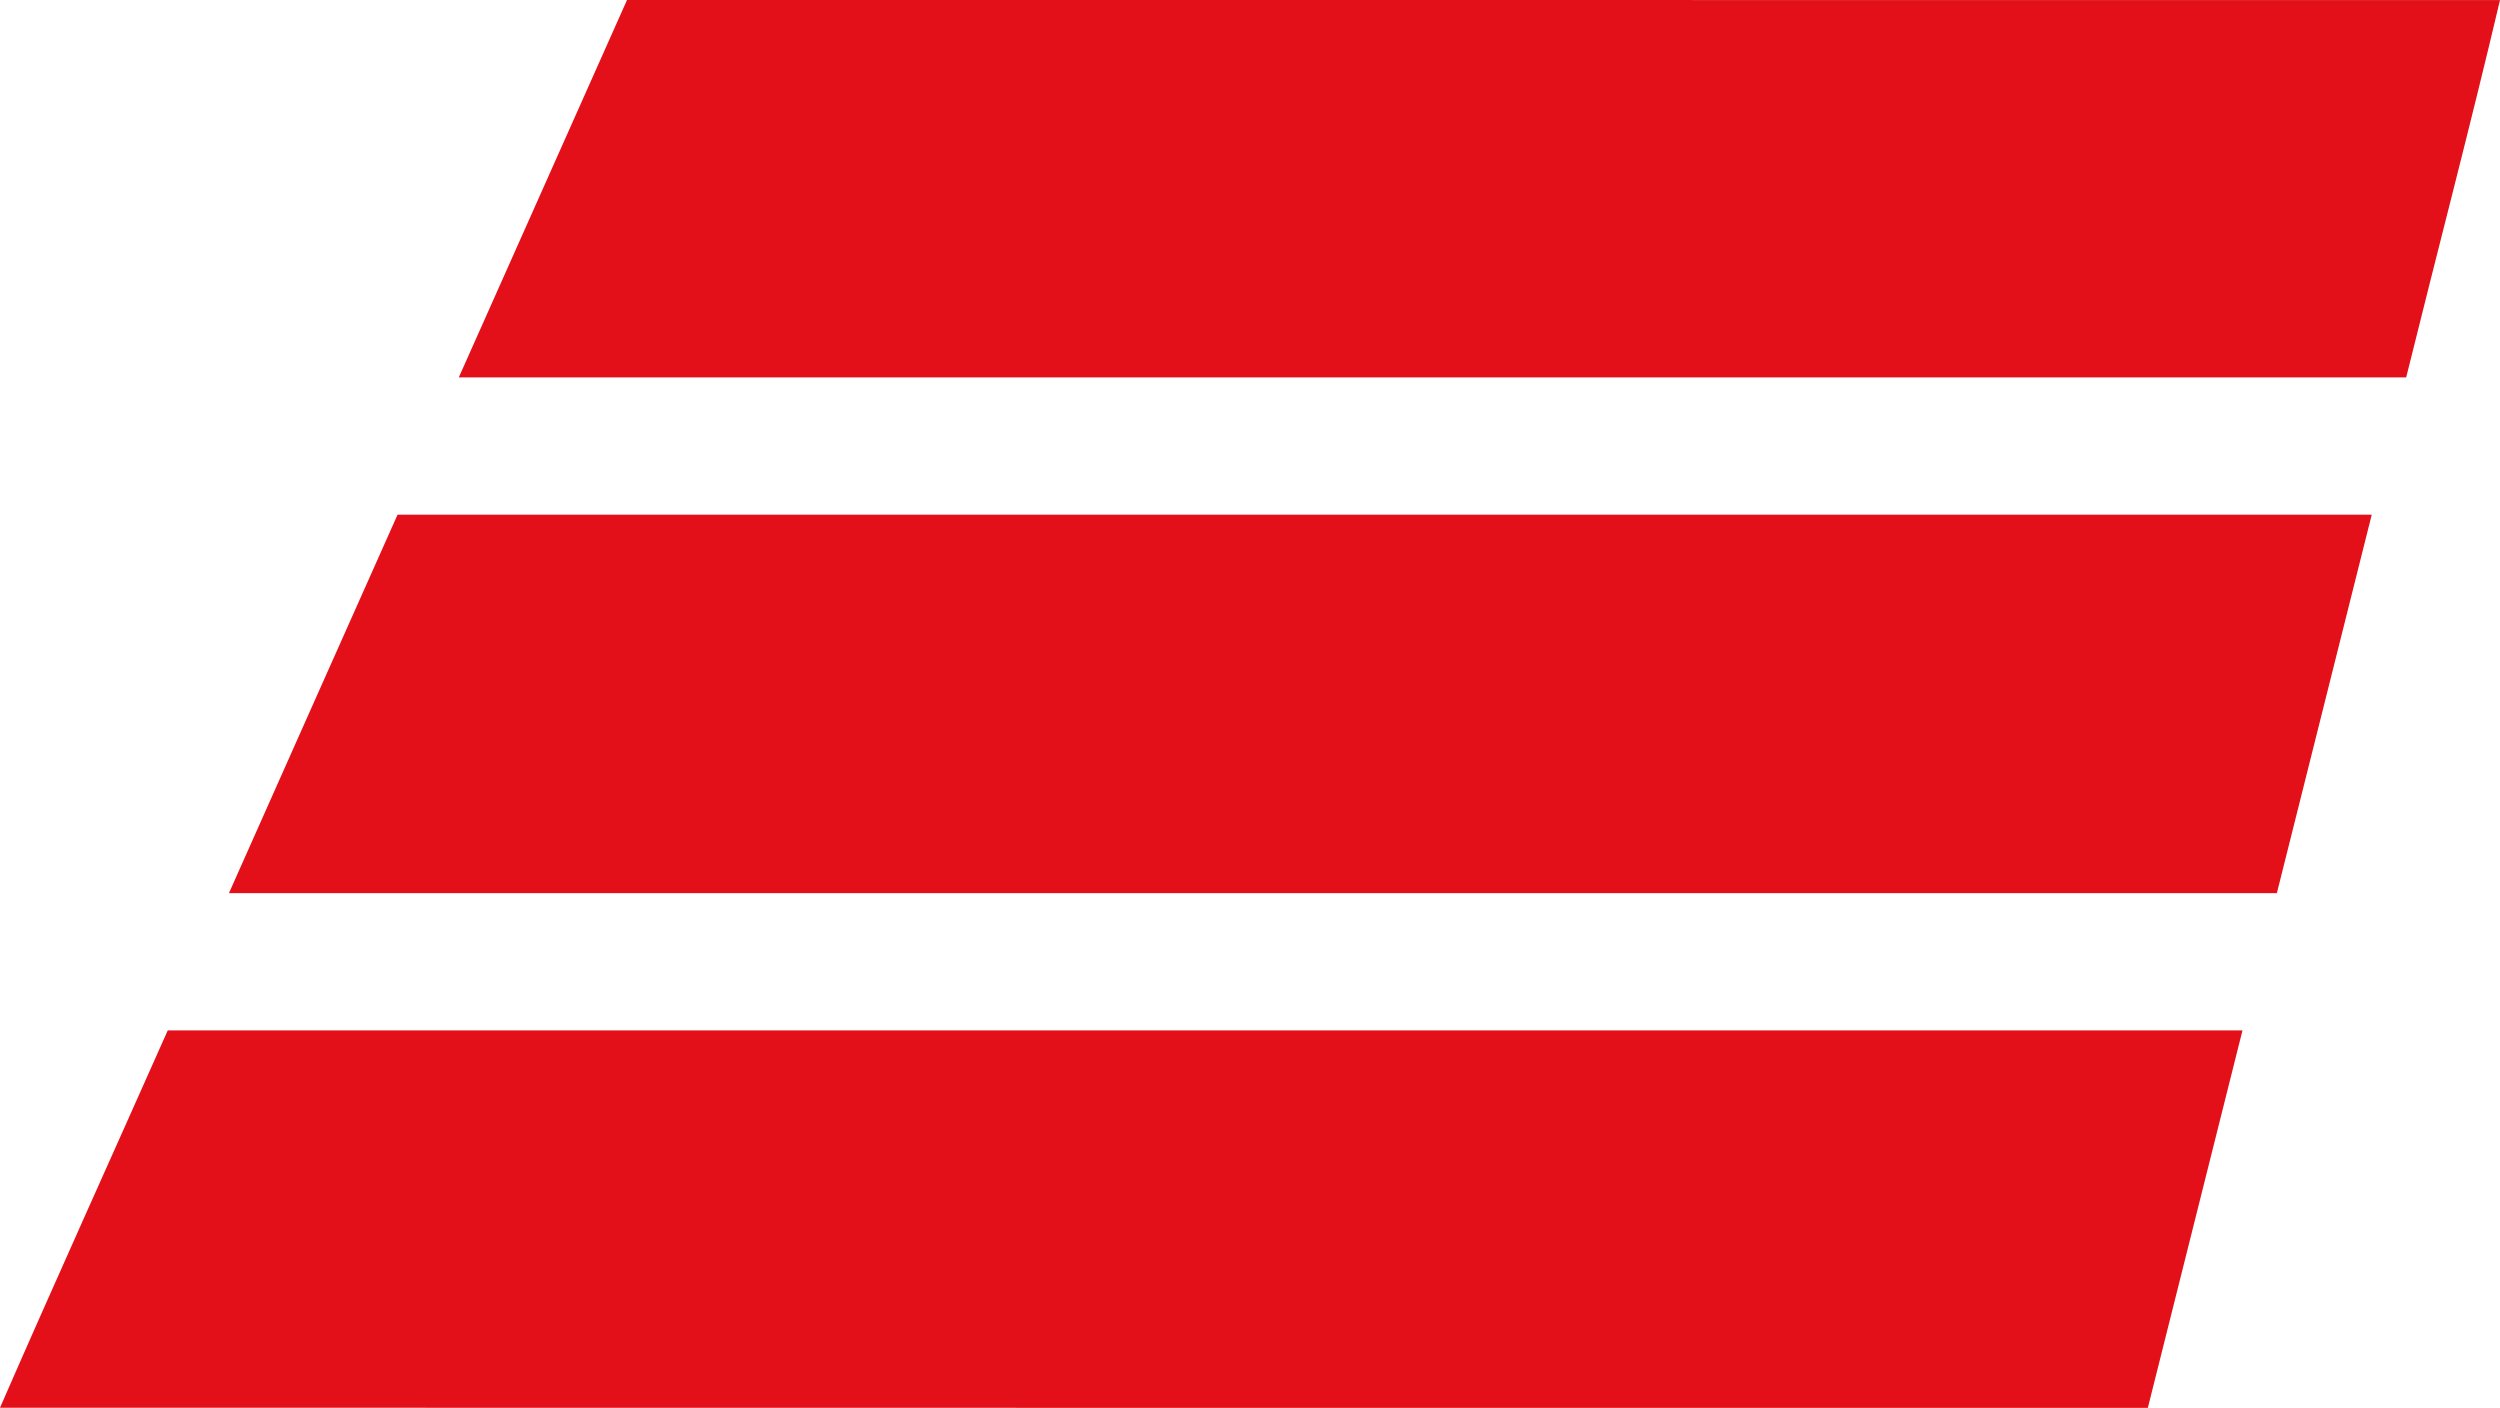
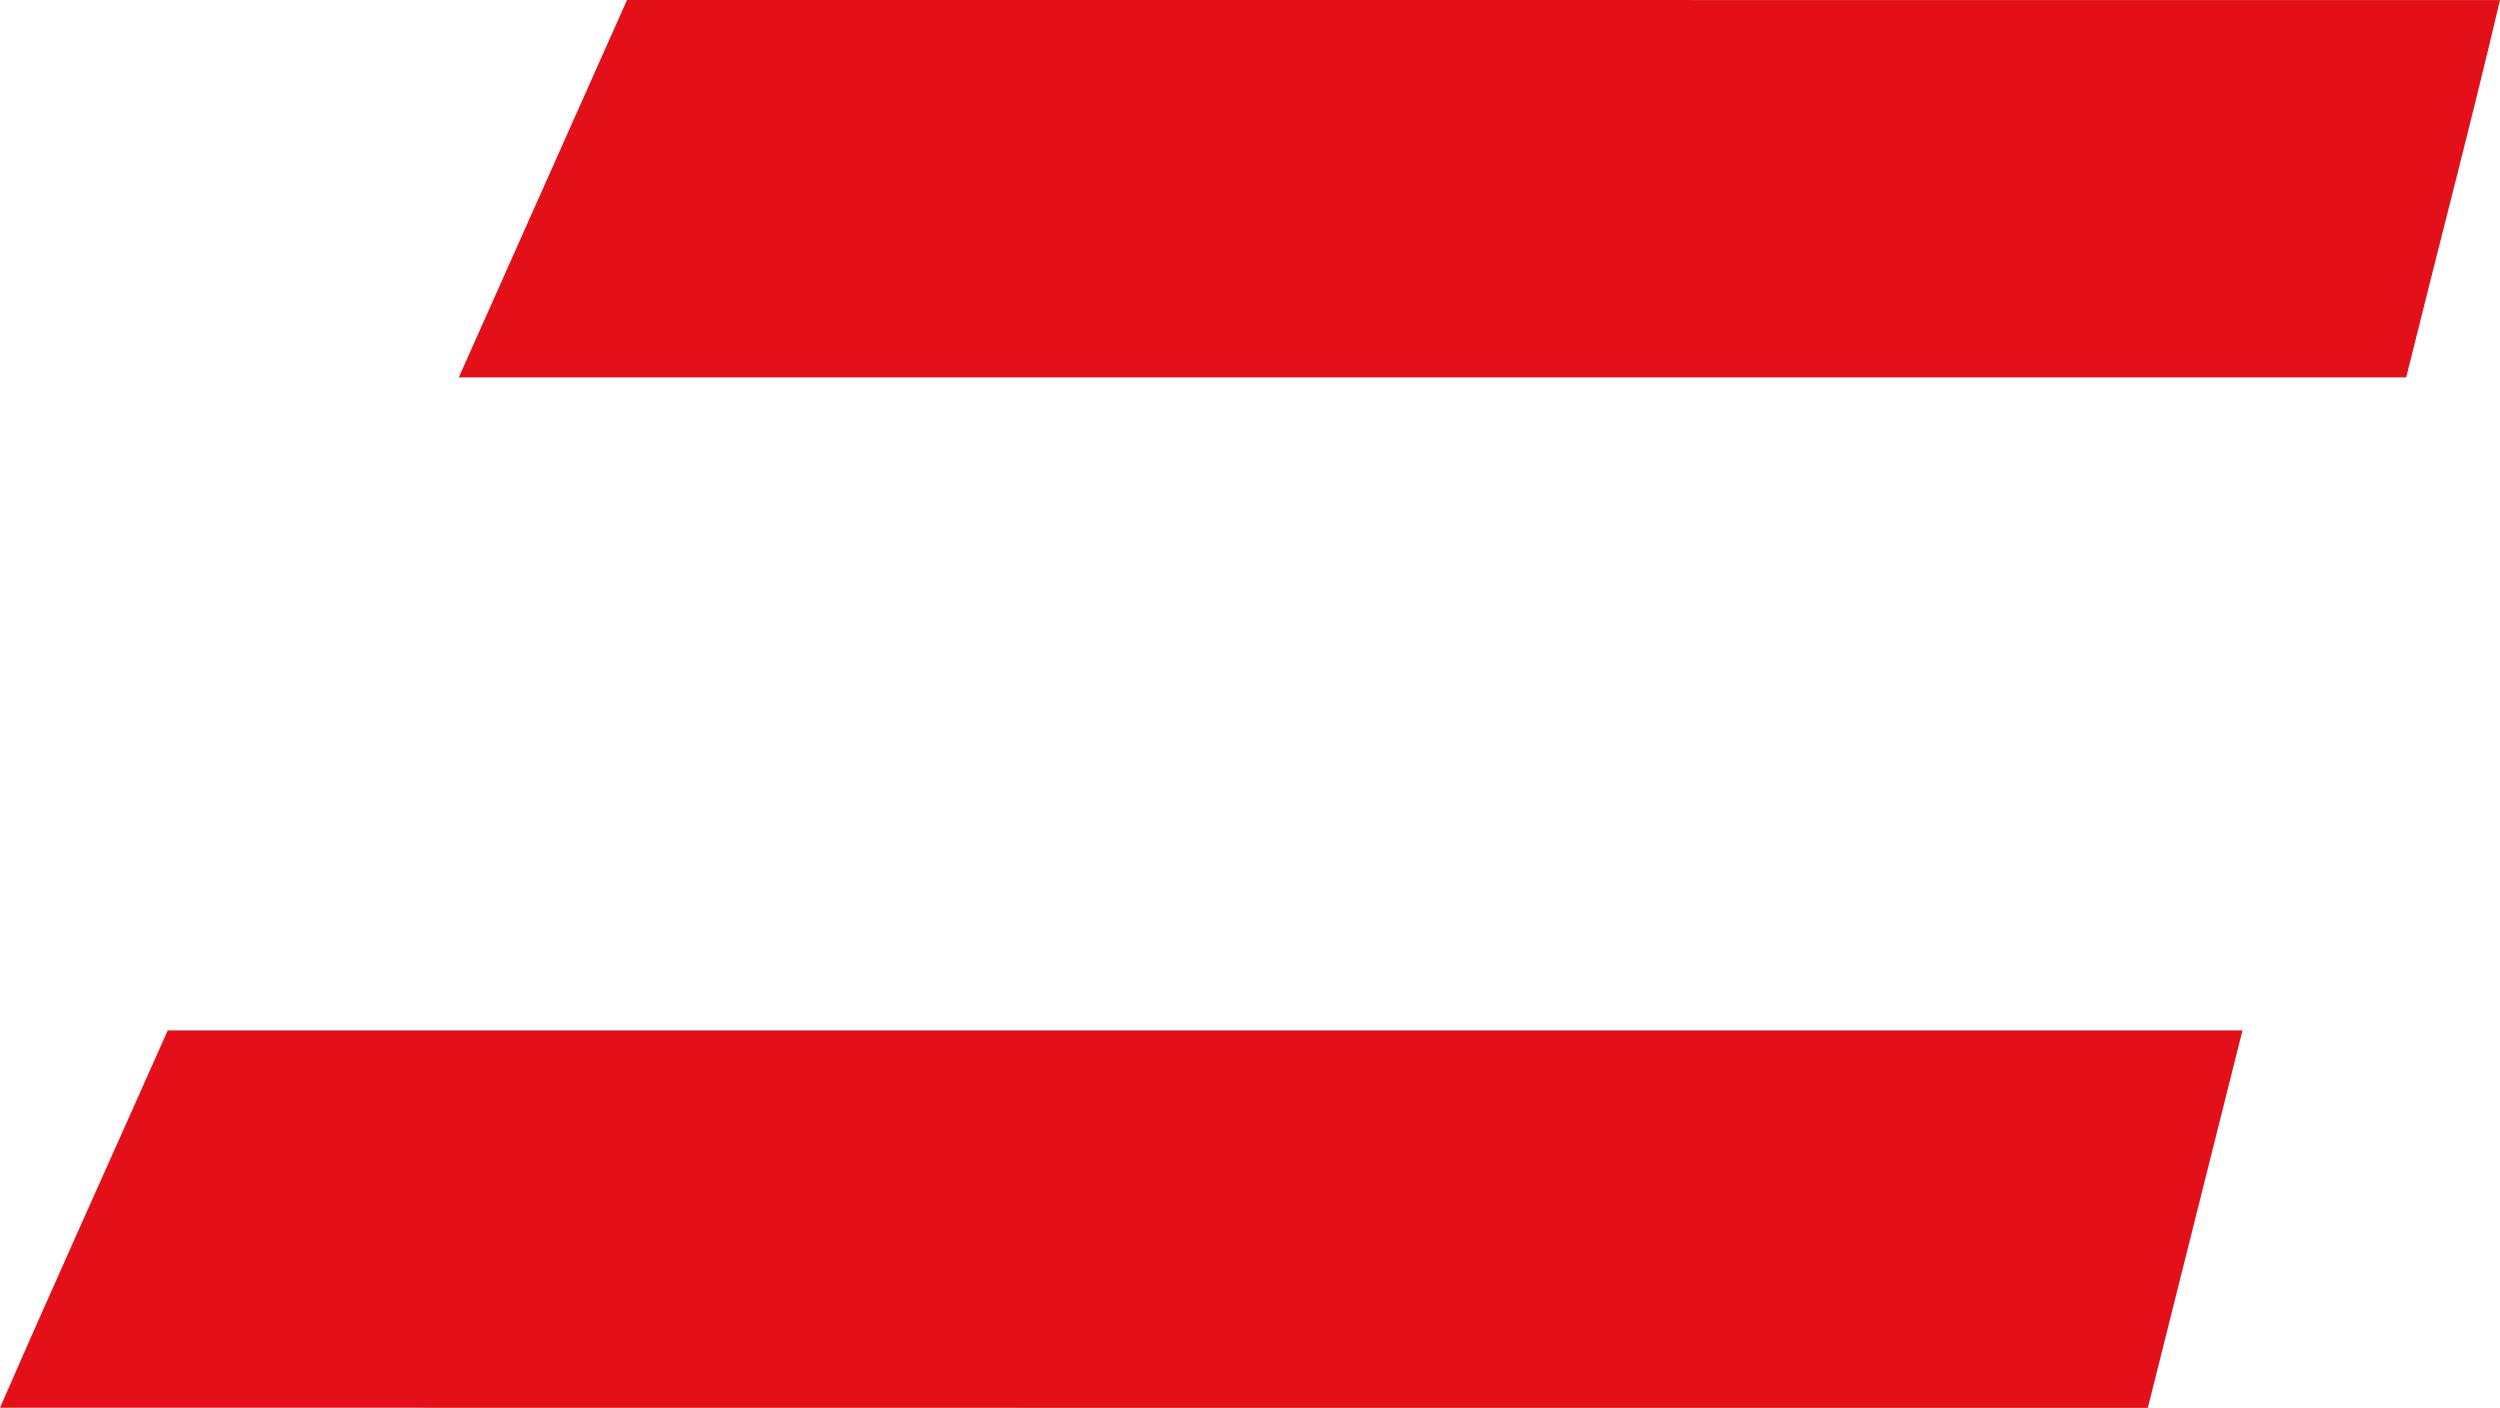
<svg xmlns="http://www.w3.org/2000/svg" id="Layer_1" data-name="Layer 1" viewBox="0 0 426.86 240.38">
  <defs>
    <style>      .cls-1 {        fill: #e41019;        stroke-width: 0px;      }    </style>
  </defs>
  <g id="_e41019ff" data-name="#e41019ff">
    <path class="cls-1" d="m78.34,64.43C87.9,42.95,97.48,21.47,107.06,0,213.66,0,320.26,0,426.86.01c-5.07,21.54-10.71,42.95-16.02,64.43-110.83,0-221.66,0-332.5,0Z" />
-     <path class="cls-1" d="m67.88,87.88c112.36-.01,224.72-.01,337.08,0-5.39,21.54-10.79,43.08-16.2,64.62-116.56,0-233.12.01-349.67,0,9.58-21.55,19.19-43.08,28.79-64.62Z" />
    <path class="cls-1" d="m28.64,175.94c118.08.01,236.17-.01,354.25,0-5.39,21.48-10.77,42.96-16.16,64.44-122.24-.01-244.49.02-366.73-.02,9.4-21.54,19.1-42.94,28.64-64.42Z" />
  </g>
</svg>